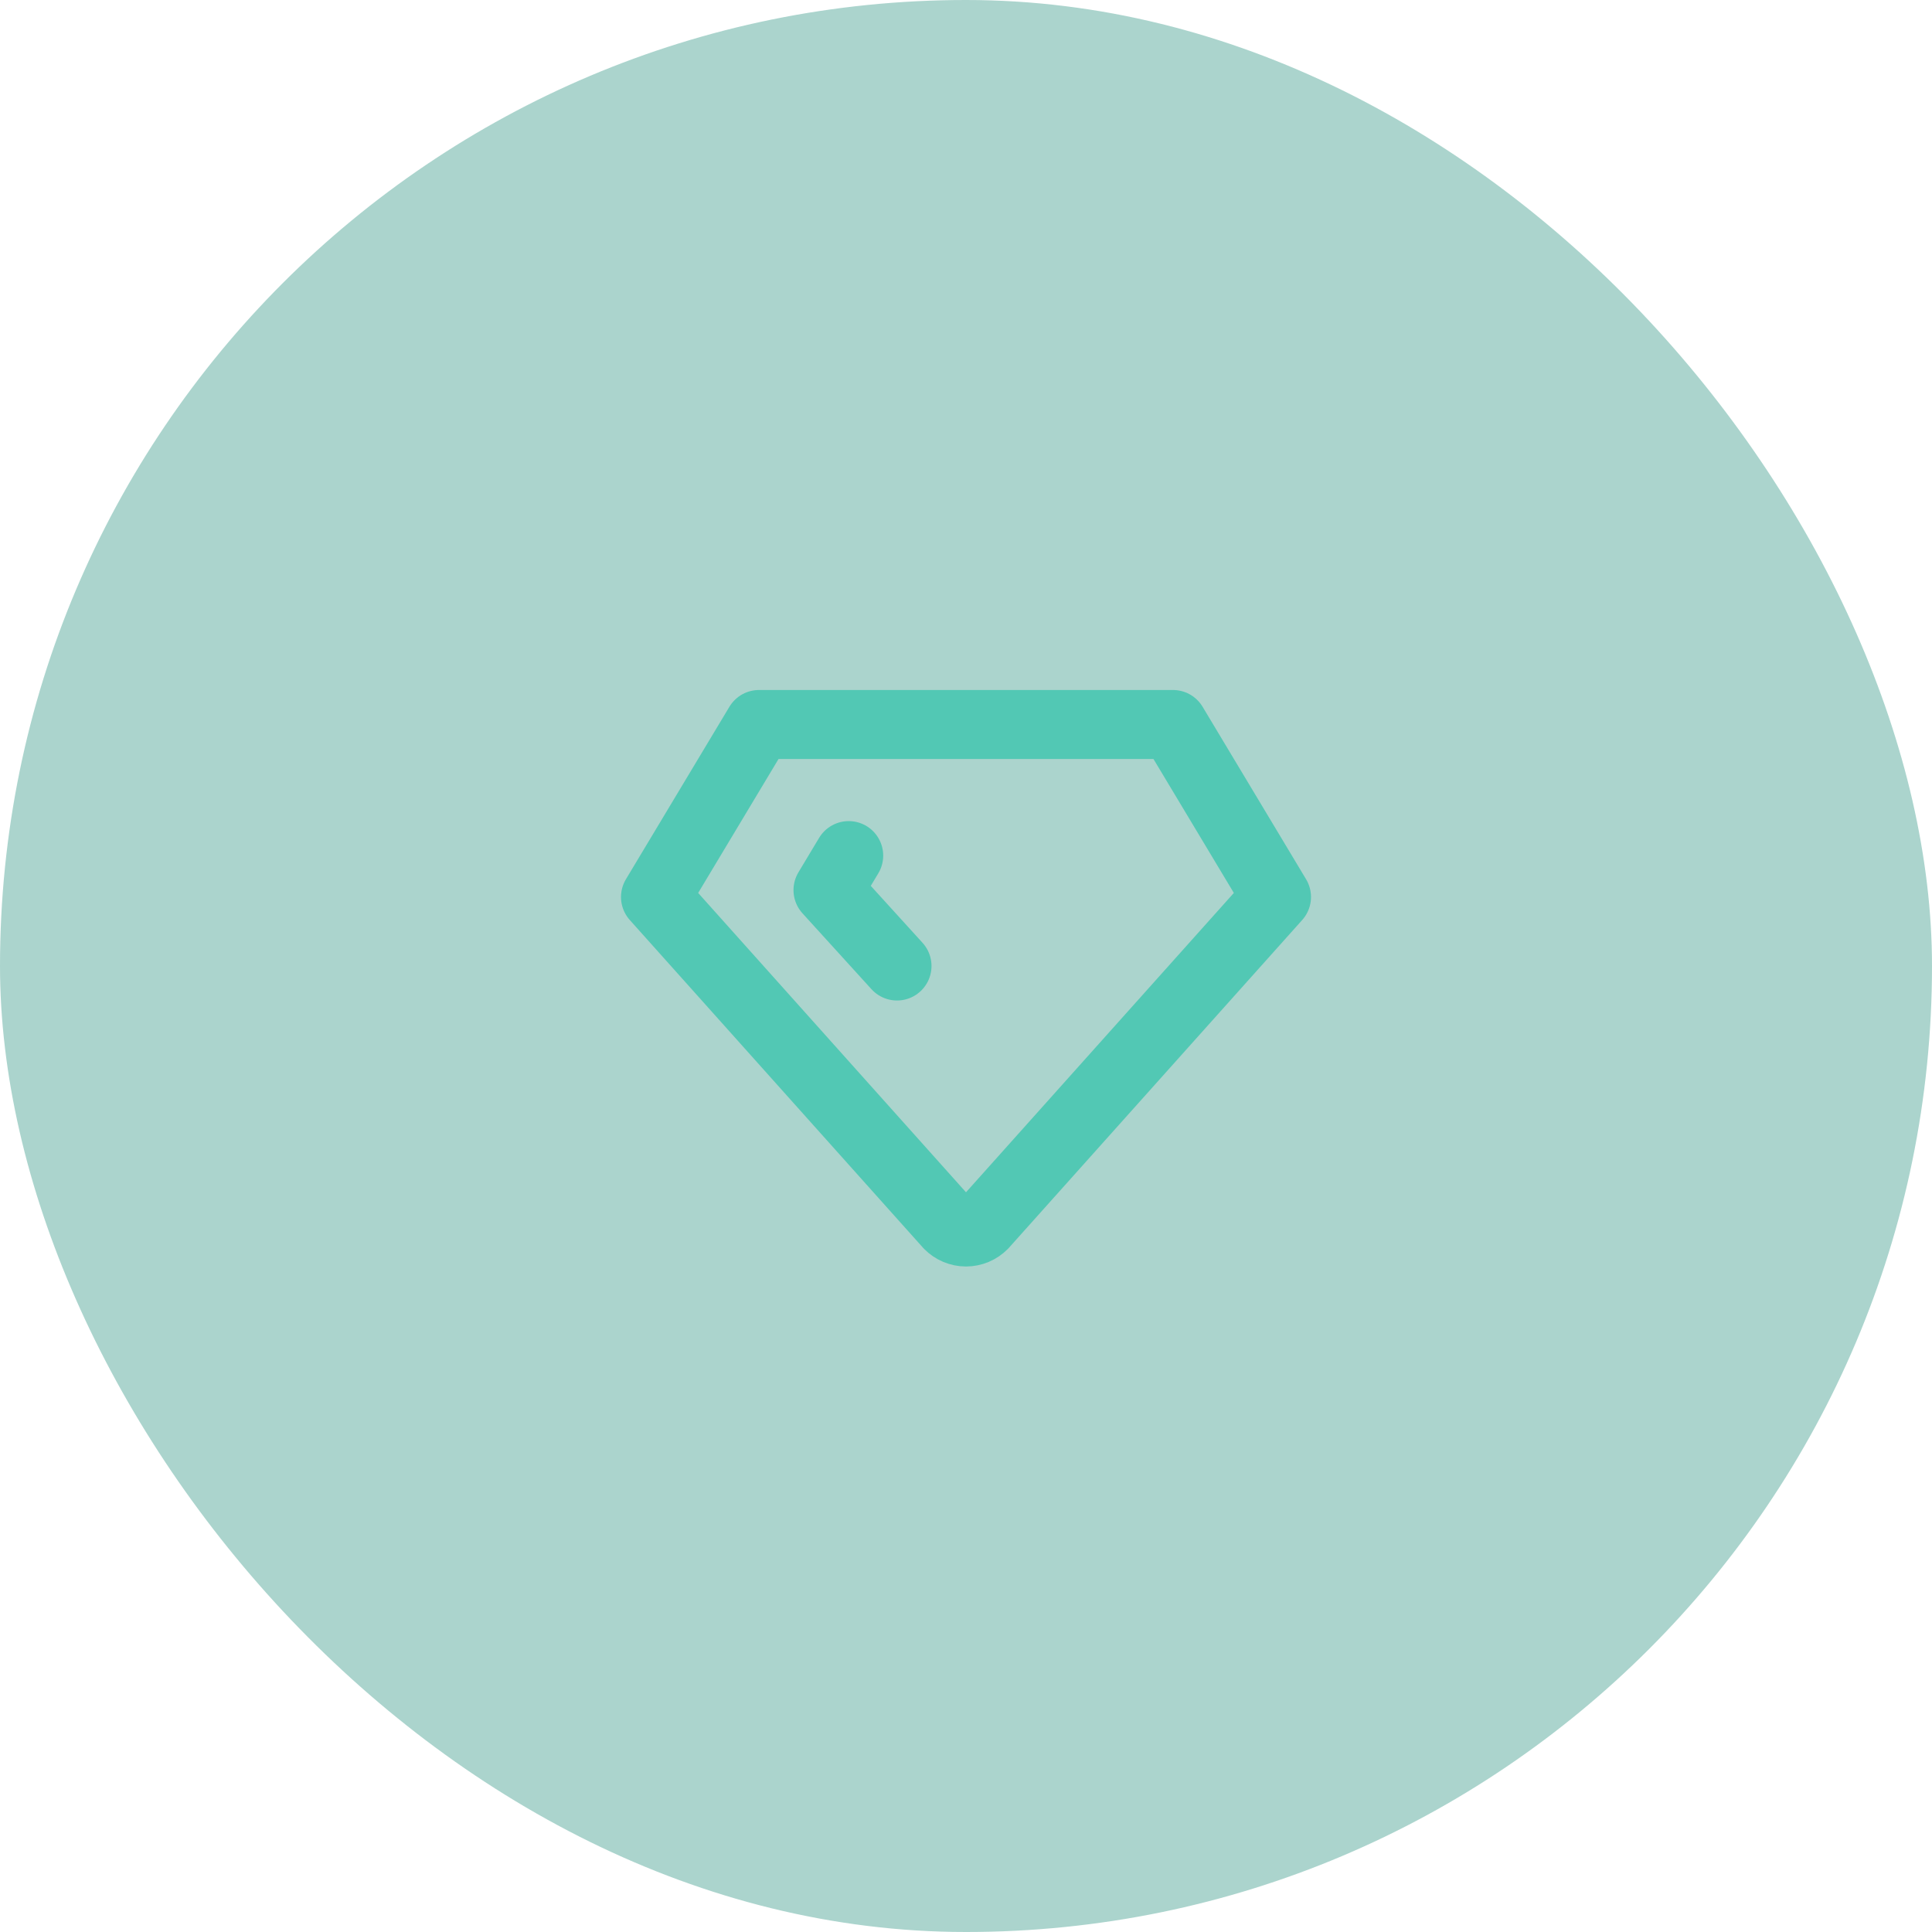
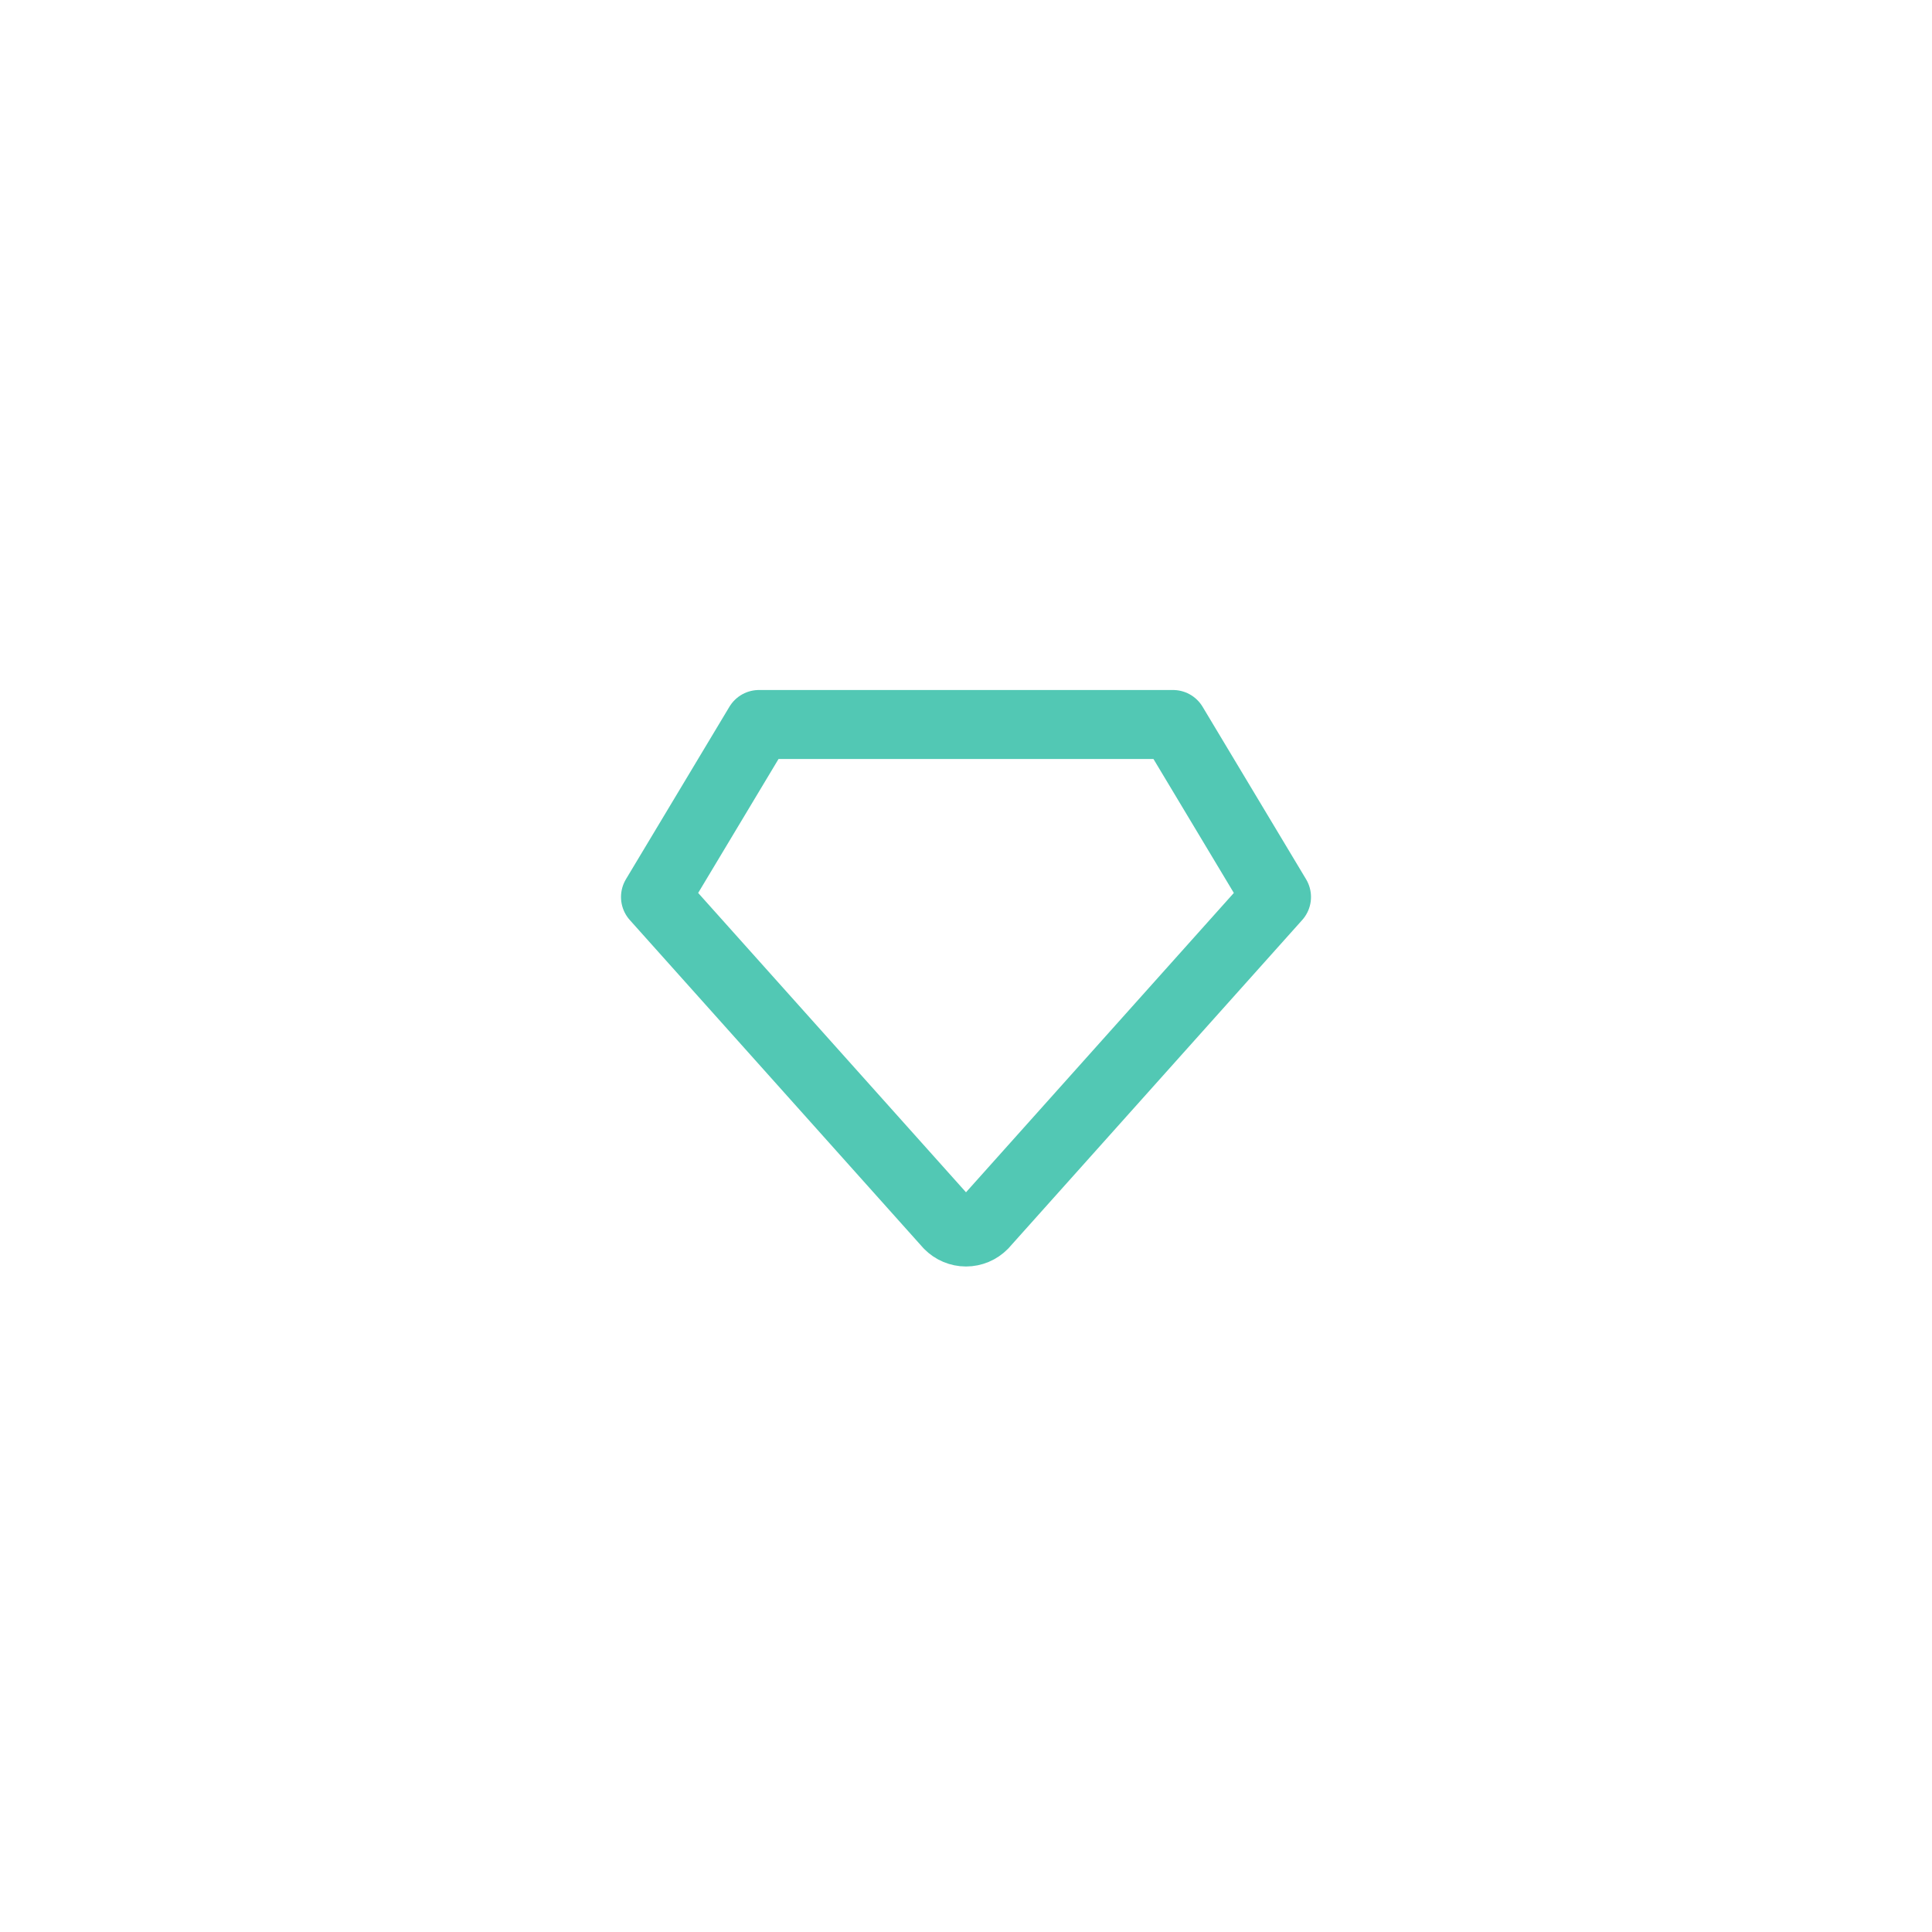
<svg xmlns="http://www.w3.org/2000/svg" fill="none" viewBox="0 0 56 56" height="56" width="56">
-   <rect fill-opacity="0.4" fill="#2D9483" rx="28" height="56" width="56" />
  <g clip-path="url(#clip0_3275_296)">
    <path stroke-linejoin="round" stroke-linecap="round" stroke-width="2" stroke="#52C8B4" d="M22 21H34L37 26L28.5 35.5C28.435 35.566 28.357 35.619 28.271 35.655C28.185 35.691 28.093 35.71 28 35.71C27.907 35.71 27.815 35.691 27.729 35.655C27.643 35.619 27.565 35.566 27.5 35.5L19 26L22 21Z" />
-     <path stroke-linejoin="round" stroke-linecap="round" stroke-width="2" stroke="#52C8B4" d="M26 28L24 25.8L24.6 24.8" />
  </g>
  <defs>
    <clipPath id="clip0_3275_296">
      <rect transform="translate(16 16)" fill="white" height="24" width="24" />
    </clipPath>
  </defs>
</svg>